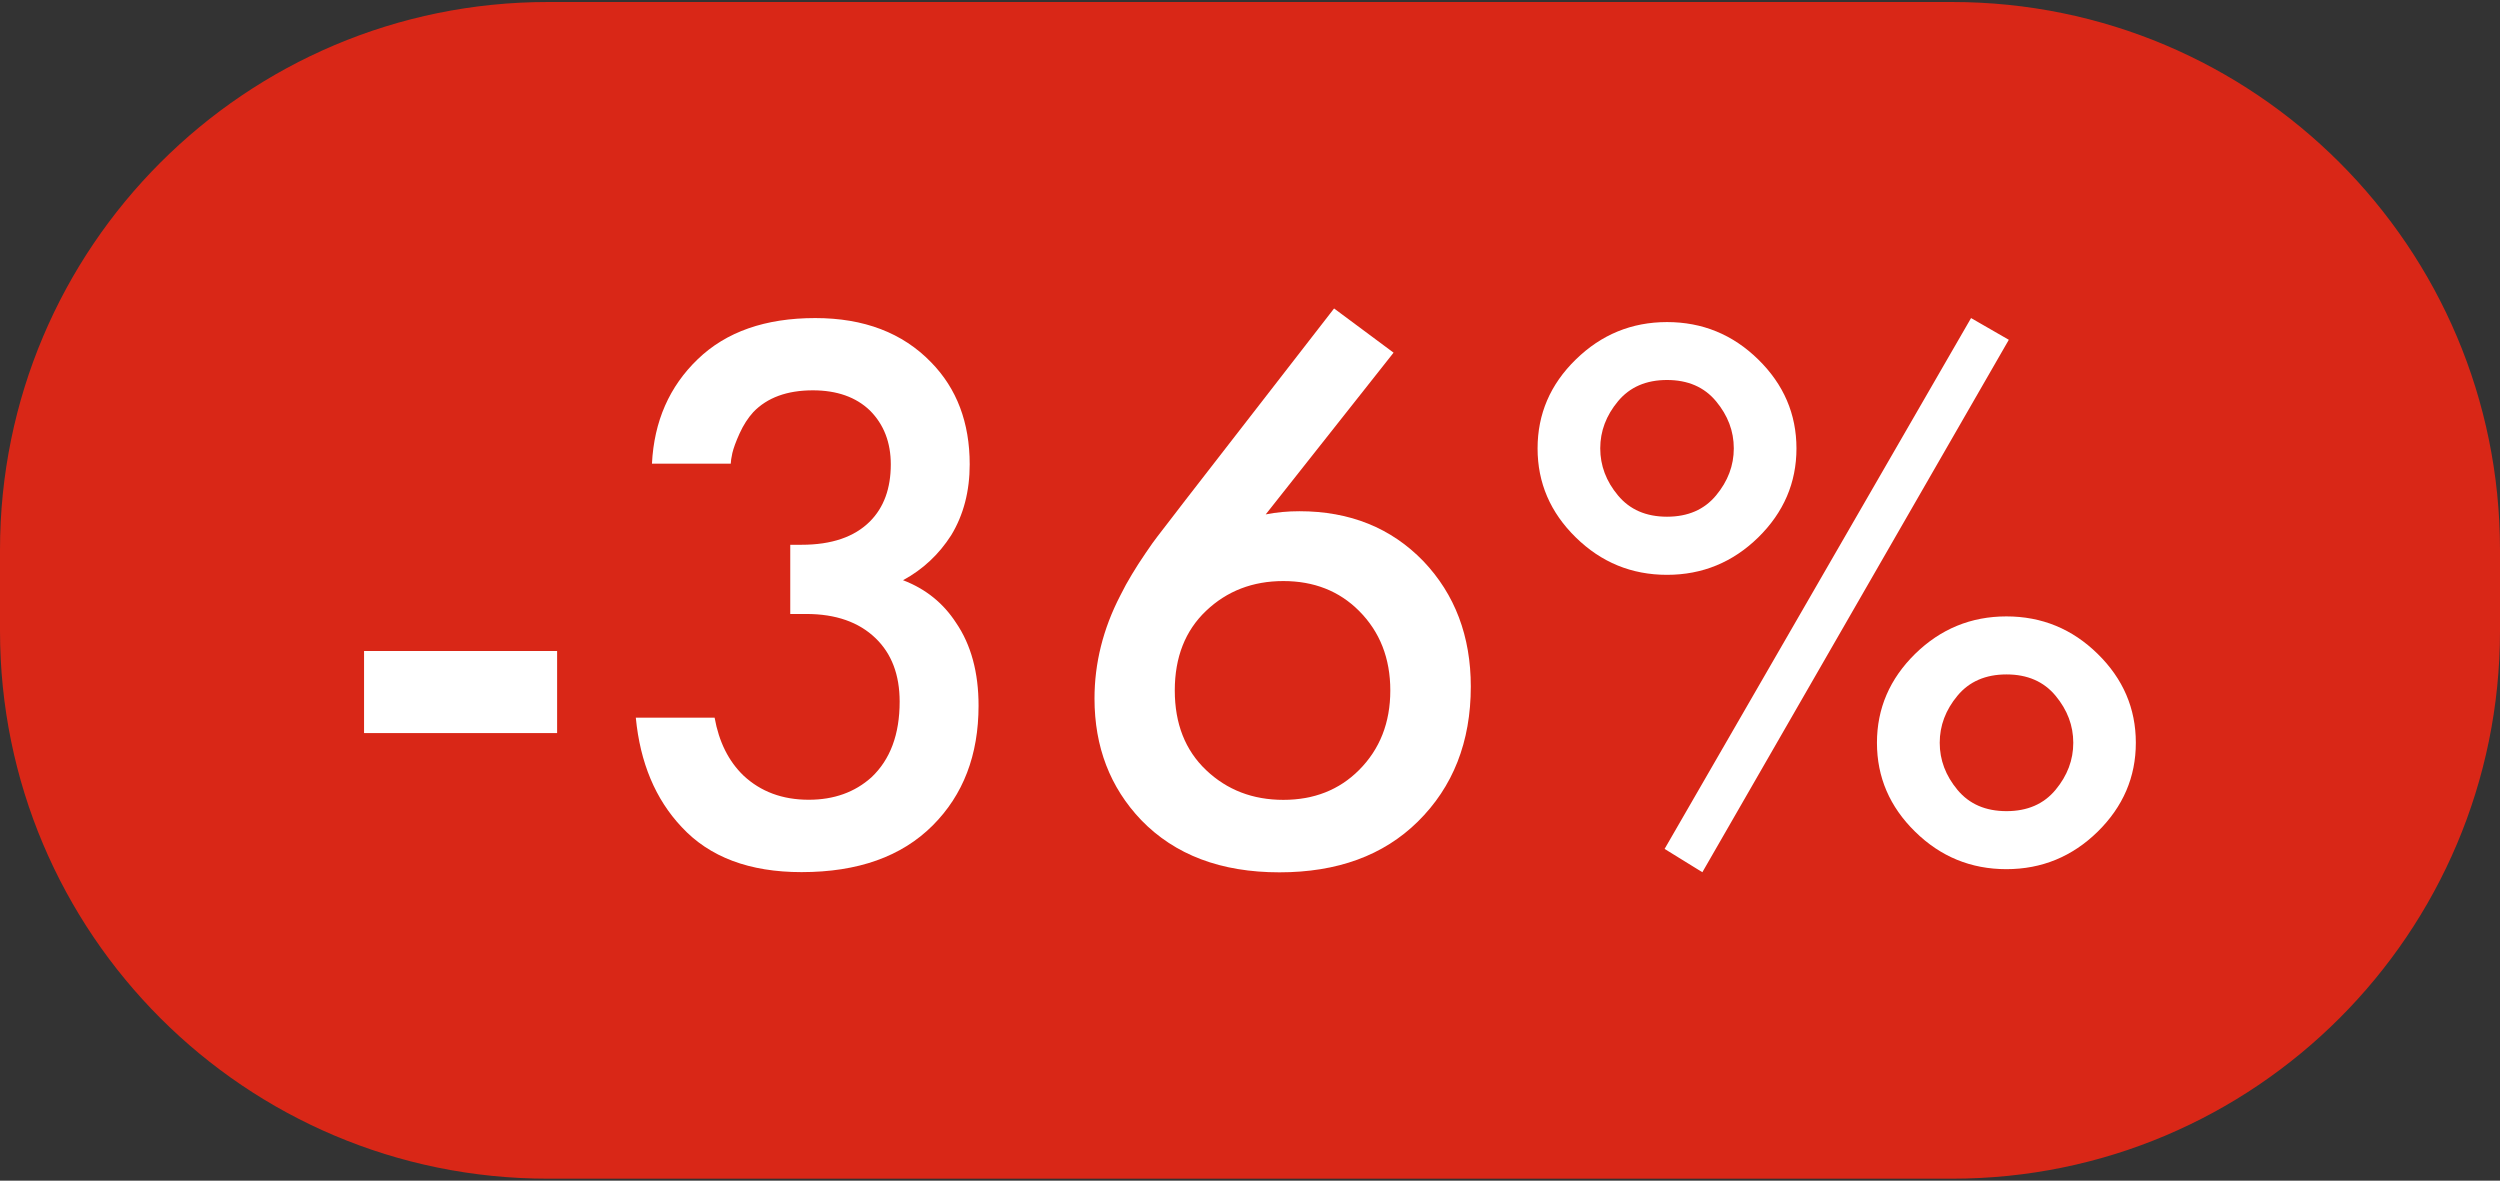
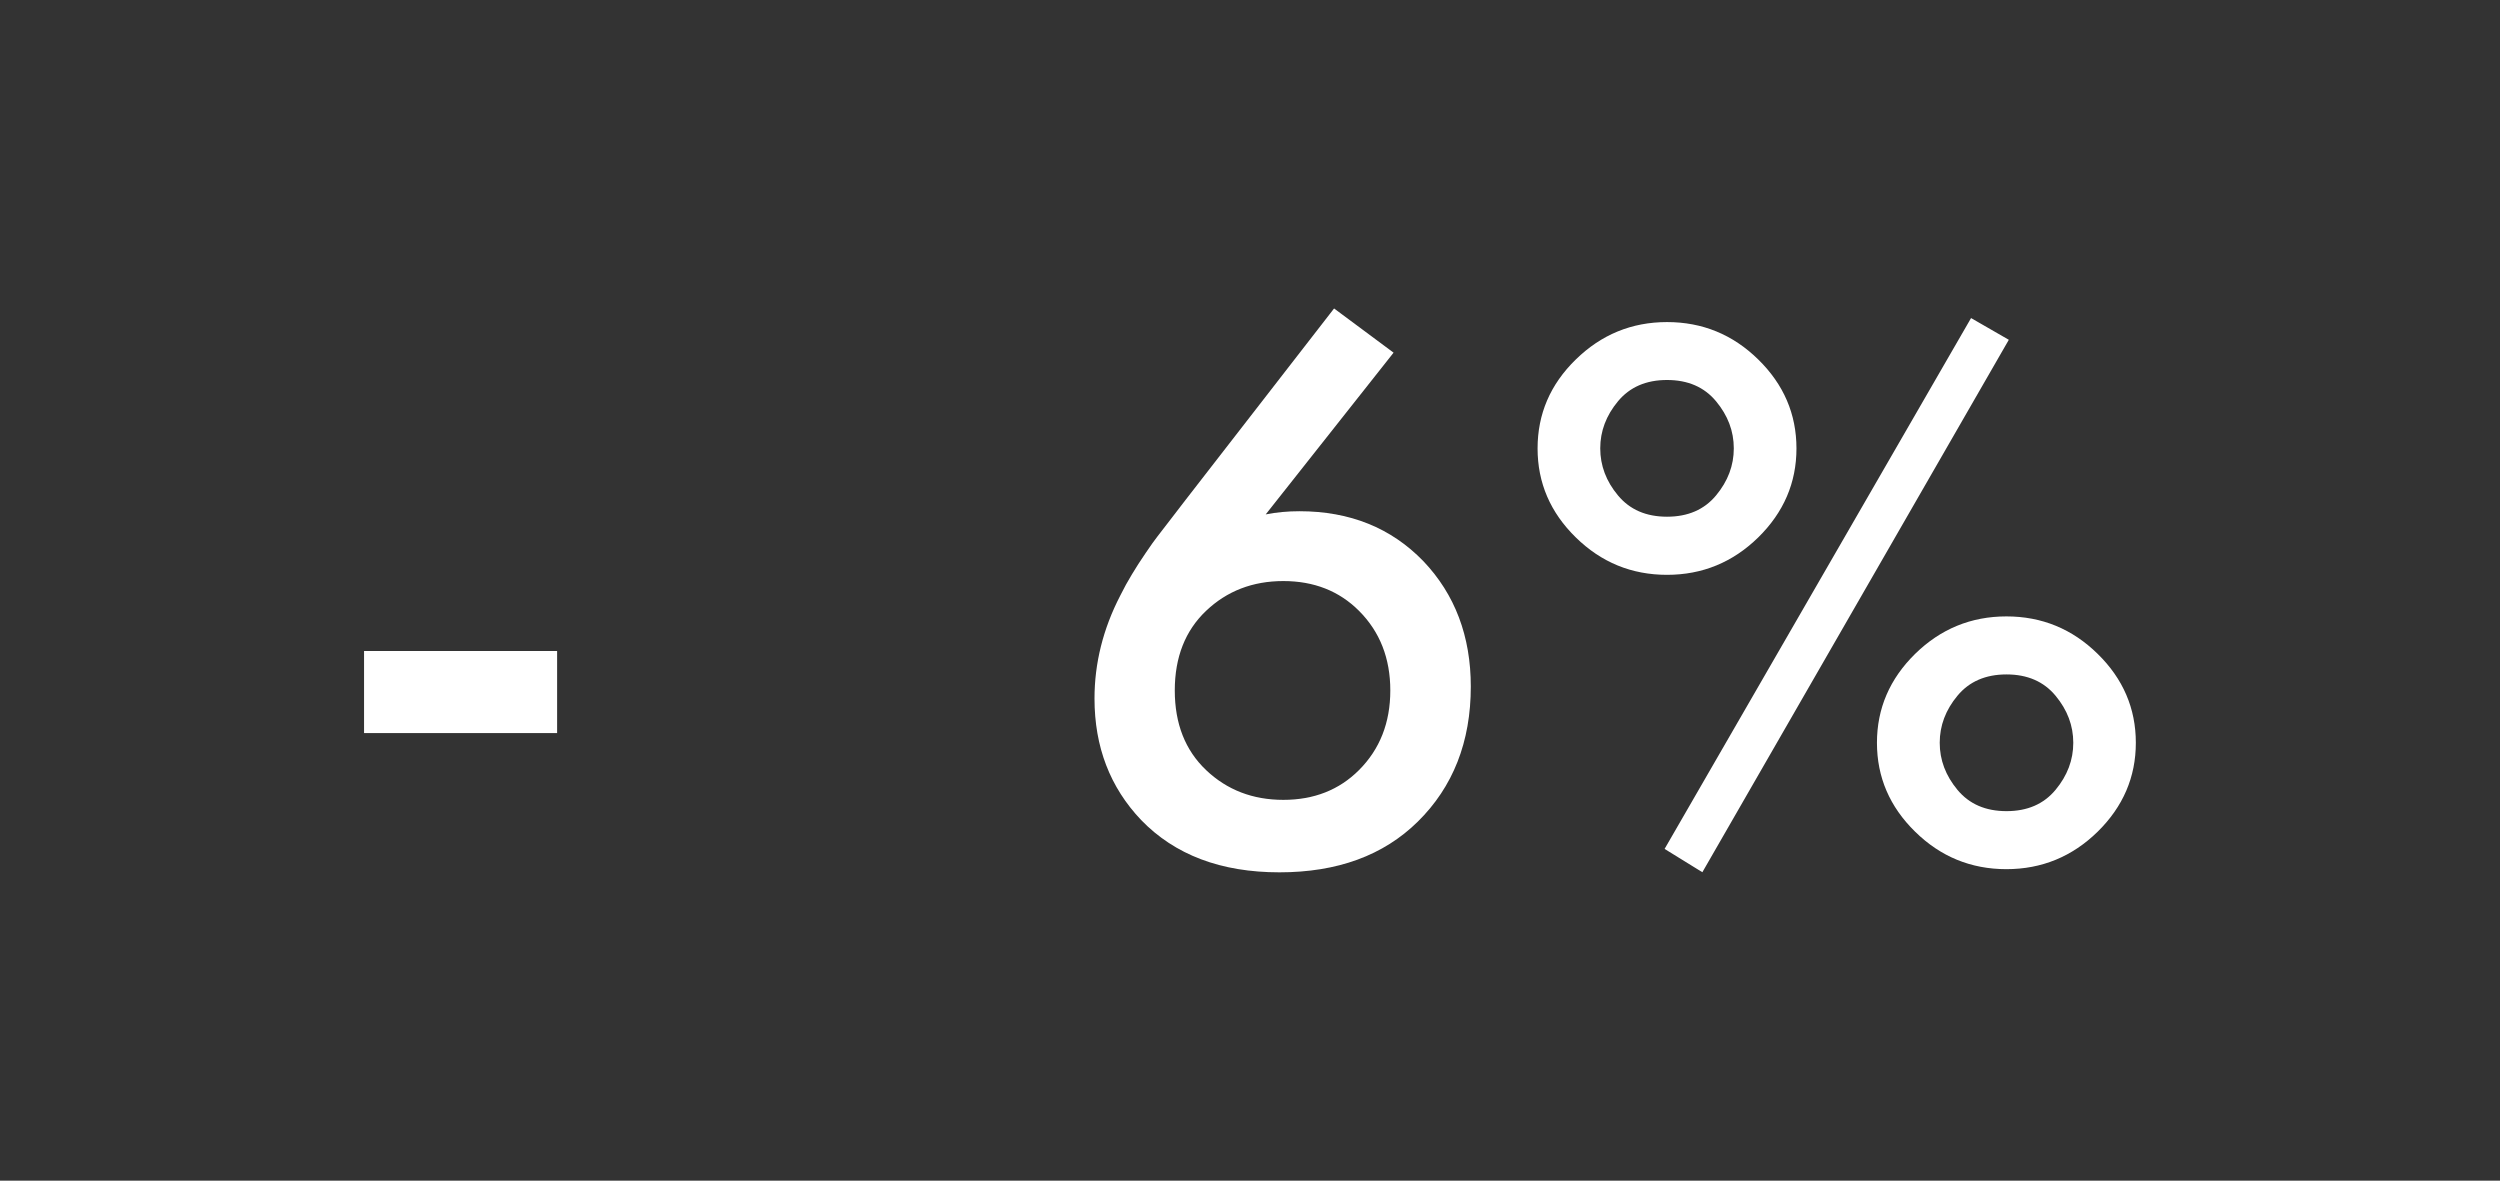
<svg xmlns="http://www.w3.org/2000/svg" version="1.1" id="Слой_1" x="0px" y="0px" width="2369.8px" height="1119.2px" viewBox="0 0 2369.8 1119.2" style="enable-background:new 0 0 2369.8 1119.2;" xml:space="preserve">
  <rect x="0" y="0" width="2369.8" height="1119.2" fill="#333333" stroke="none" />
  <style type="text/css"> .st0{fill:#D92717;} .st1{fill:#FFFFFF;} </style>
-   <path class="st0" d="M1850.4,1117.3h-1331C232.5,1117.3,0,884.8,0,597.9v-76.6C0,234.5,232.5,1.9,519.4,1.9h1331 c286.8,0,519.4,232.5,519.4,519.4v76.6C2369.8,884.8,2137.2,1117.3,1850.4,1117.3z" />
  <g>
    <path class="st1" d="M345.1,694.9v-77.8h183v77.8H345.1z" />
-     <path class="st1" d="M692.7,439.5H618c2-40.1,16.5-73.2,43.5-99.1c26.9-25.9,64-38.9,111.3-38.9c46.2,0,82.8,14,109.8,41.9 c24.4,24.9,36.6,57.2,36.6,96.8c0,25.4-5.8,47.8-17.5,67.1c-11.7,18.3-26.9,32.5-45.7,42.7c21.3,8.1,38.1,21.6,50.3,40.4 c14.2,20.8,21.3,47,21.3,78.5c0,46.8-14.5,84.6-43.5,113.6c-29.5,29.5-70.9,44.2-124.3,44.2c-49.3,0-87.2-14.2-113.6-42.7 c-24.9-26.4-39.4-61-43.5-103.7h74.7c4.1,22.9,13.2,41.2,27.4,54.9c16.3,15.2,36.8,22.9,61.8,22.9c23.9,0,43.7-7.1,59.5-21.3 c17.8-16.8,26.7-40.7,26.7-71.7c0-25.4-7.6-45.5-22.9-60.2c-15.8-15.2-37.6-22.9-65.6-22.9h-15.2v-65.6h10.7 c28.5,0,50.1-7.4,64.8-22.1c13.2-13.2,19.8-31.3,19.8-54.1c0-20.8-6.6-37.9-19.8-51.1c-13.2-12.7-31.3-19.1-54.1-19.1 c-24.4,0-43.2,6.9-56.4,20.6c-5.1,5.6-9.4,12.3-13,20.2c-3.6,7.9-5.8,14.1-6.9,18.7C693.2,434.2,692.7,437.5,692.7,439.5z" />
    <path class="st1" d="M1264.6,292.4l56.4,41.9l-121.2,153.3c10.2-2,20.8-3,32-3c47.8,0,86.9,15.8,117.4,47.3 c30,31.5,45,71.2,45,118.9c0,52.4-16.8,95.1-50.3,128.1c-32.5,32-76.2,48-131.1,48c-55.4,0-99.1-16.5-131.1-49.6 c-29.5-31-44.2-69.4-44.2-115.1c0-33.5,8.1-66.1,24.4-97.6c3.5-7.1,7.2-13.8,11.1-20.2c3.8-6.3,8.1-13.1,13-20.2 c4.8-7.1,8.5-12.3,11.1-15.6c2.5-3.3,7.2-9.4,14.1-18.3c6.9-8.9,11.1-14.4,12.6-16.4L1264.6,292.4z M1216.5,550.8 c-29,0-53.4,9.4-73.2,28.2c-19.8,18.8-29.7,44-29.7,75.5c0,31.5,9.9,56.7,29.7,75.5c19.8,18.8,44.2,28.2,73.2,28.2 c29,0,52.9-9.4,71.7-28.2c19.8-19.8,29.7-45,29.7-75.5s-9.9-55.7-29.7-75.5C1269.4,560.2,1245.5,550.8,1216.5,550.8z" />
    <path class="st1" d="M1493.7,340.8c24.1-23.6,53-35.5,86.5-35.5s62.4,11.8,86.5,35.5c24.1,23.6,36.2,51.7,36.2,84.3 c0,32.5-12.1,60.6-36.2,84.3c-24.1,23.6-53,35.5-86.5,35.5s-62.4-11.8-86.5-35.5c-24.1-23.6-36.2-51.7-36.2-84.3 C1457.5,392.5,1469.5,364.4,1493.7,340.8z M1533.7,469.6c11.2,13.5,26.7,20.2,46.5,20.2c19.8,0,35.3-6.7,46.5-20.2 c11.2-13.5,16.8-28.3,16.8-44.6c0-16.3-5.6-31.1-16.8-44.6c-11.2-13.5-26.7-20.2-46.5-20.2c-19.8,0-35.3,6.7-46.5,20.2 c-11.2,13.5-16.8,28.3-16.8,44.6C1516.9,441.3,1522.5,456.2,1533.7,469.6z M1577.9,804.7l290.5-503.2l35.8,20.6l-290.5,504.7 L1577.9,804.7z M1815.4,619.8c24.1-23.6,53-35.5,86.5-35.5s62.4,11.8,86.5,35.5c24.1,23.6,36.2,51.7,36.2,84.3 c0,32.5-12.1,60.6-36.2,84.3c-24.1,23.6-53,35.5-86.5,35.5s-62.4-11.8-86.5-35.5c-24.1-23.6-36.2-51.7-36.2-84.3 C1779.2,671.6,1791.3,643.5,1815.4,619.8z M1855.5,748.7c11.2,13.5,26.7,20.2,46.5,20.2s35.3-6.7,46.5-20.2 c11.2-13.5,16.8-28.3,16.8-44.6c0-16.3-5.6-31.1-16.8-44.6c-11.2-13.5-26.7-20.2-46.5-20.2s-35.3,6.7-46.5,20.2 c-11.2,13.5-16.8,28.3-16.8,44.6C1838.7,720.4,1844.3,735.2,1855.5,748.7z" />
  </g>
</svg>